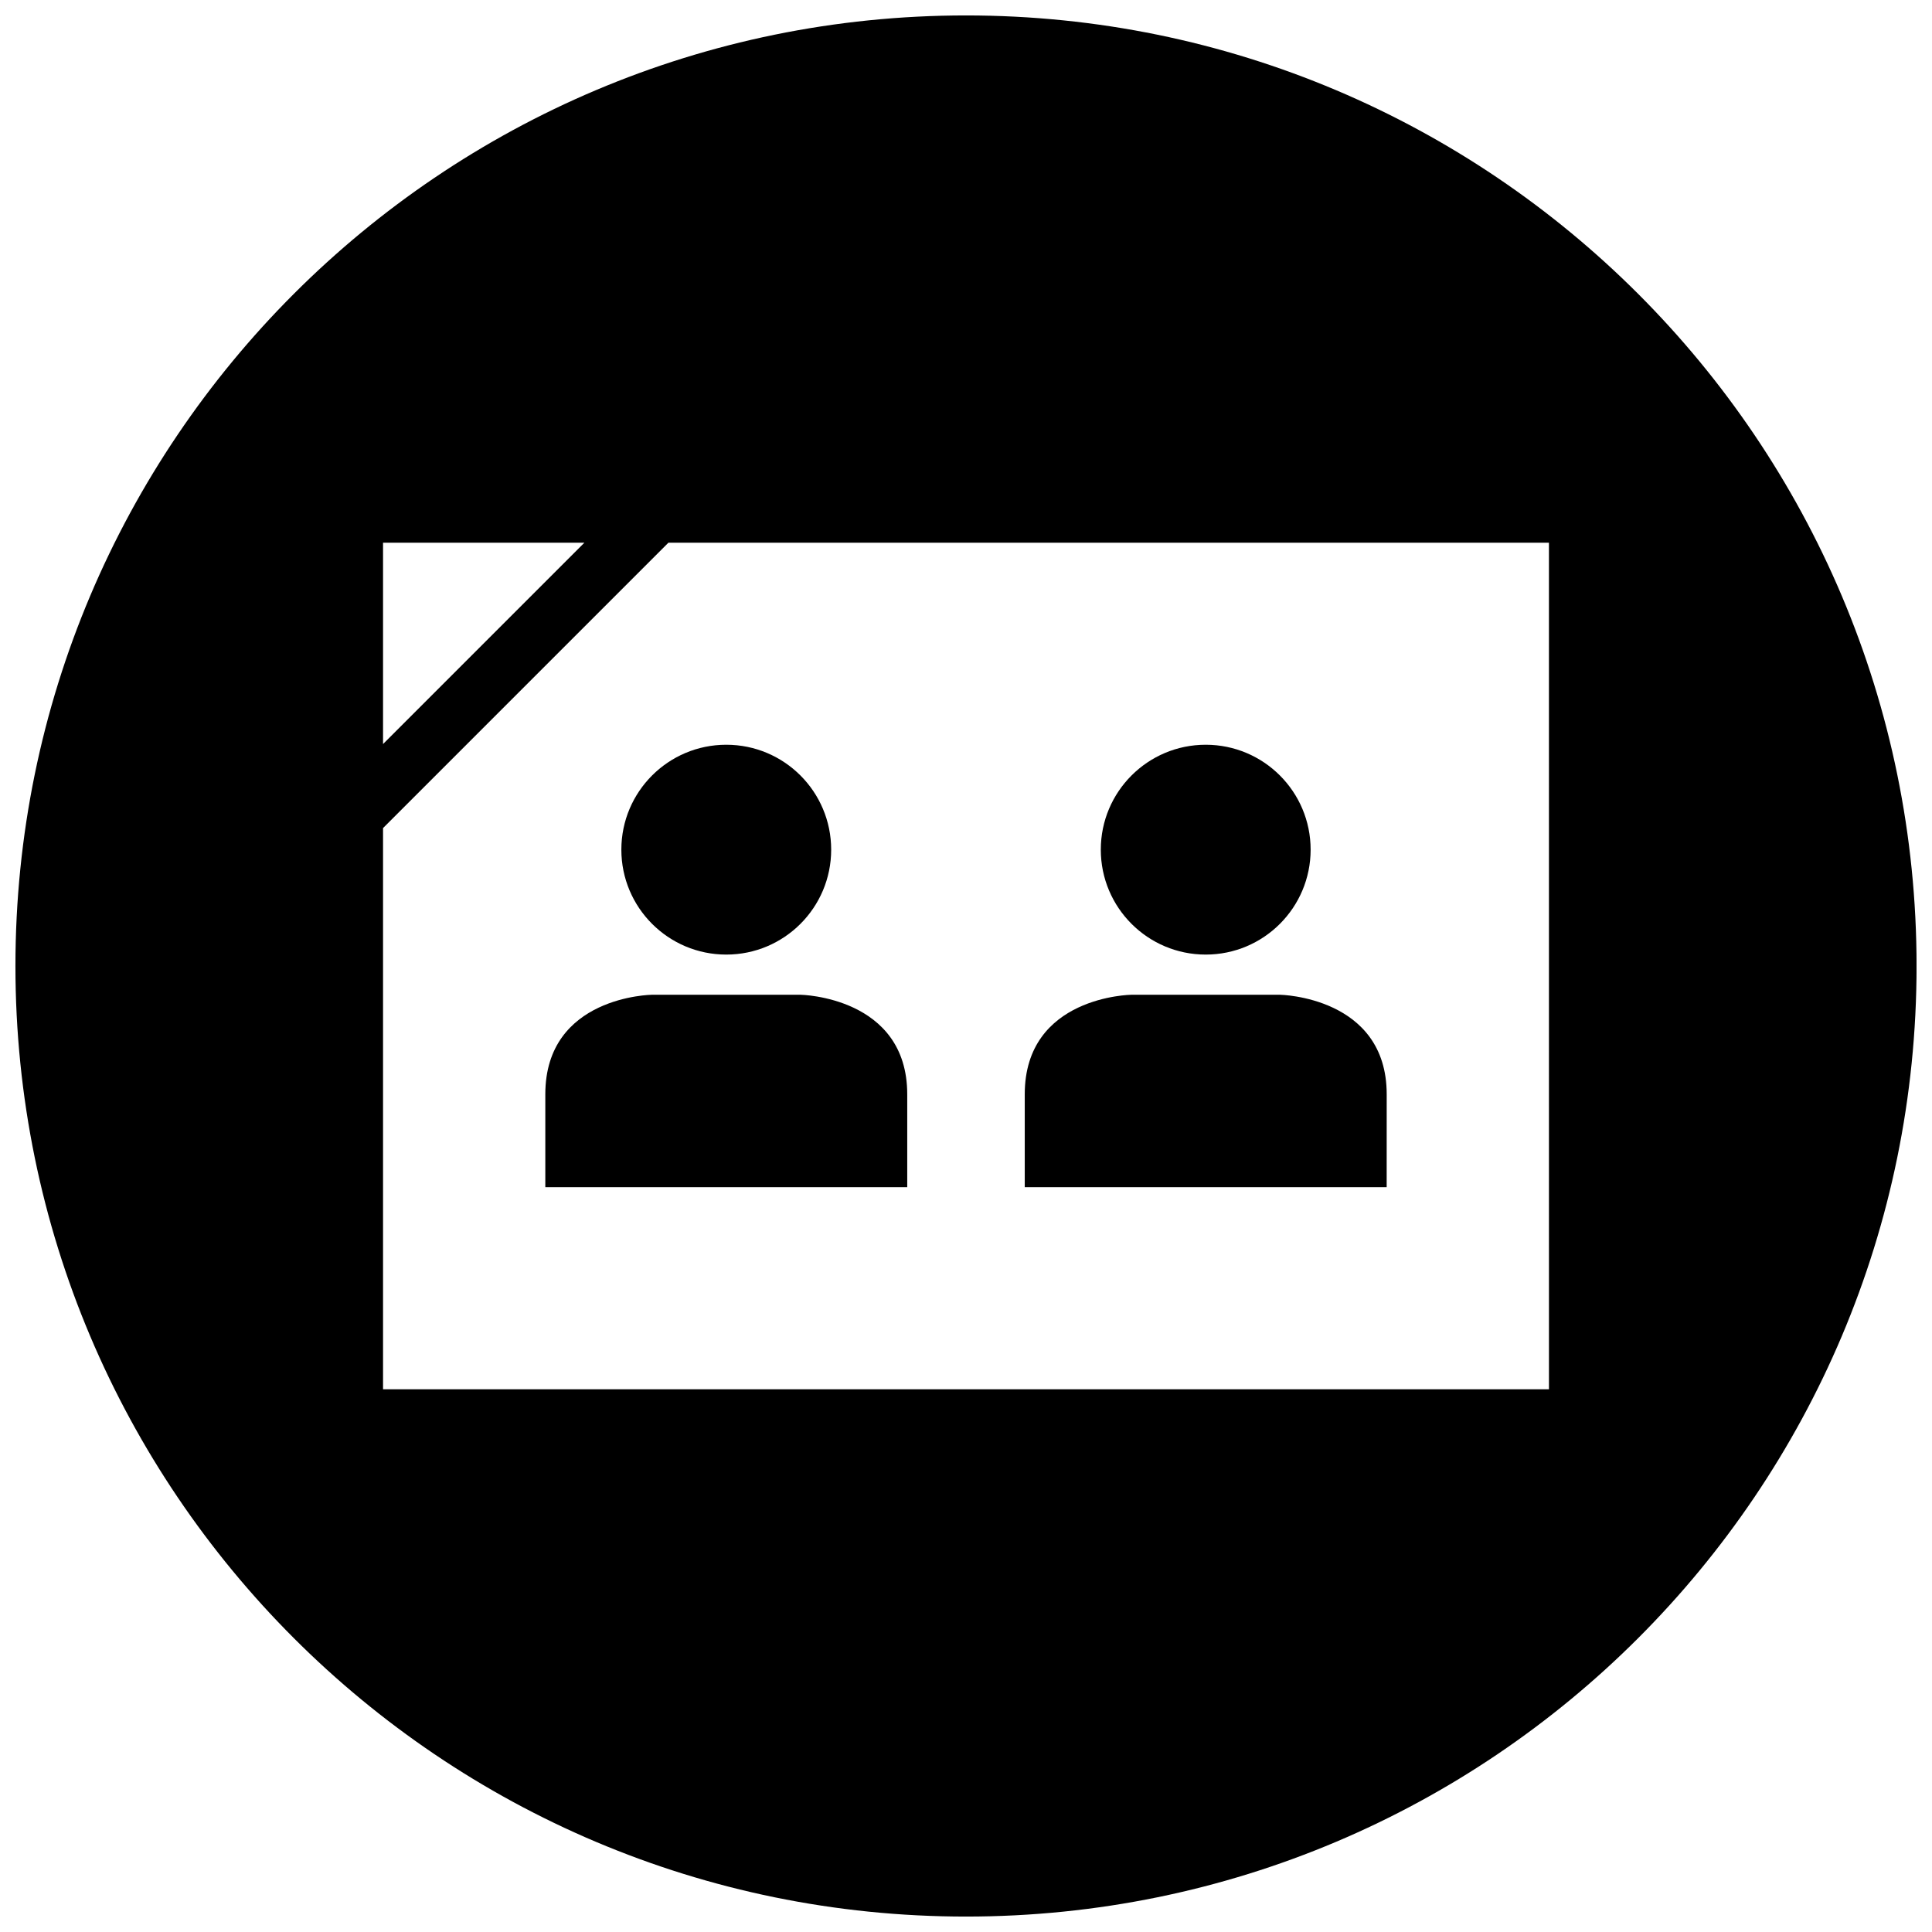
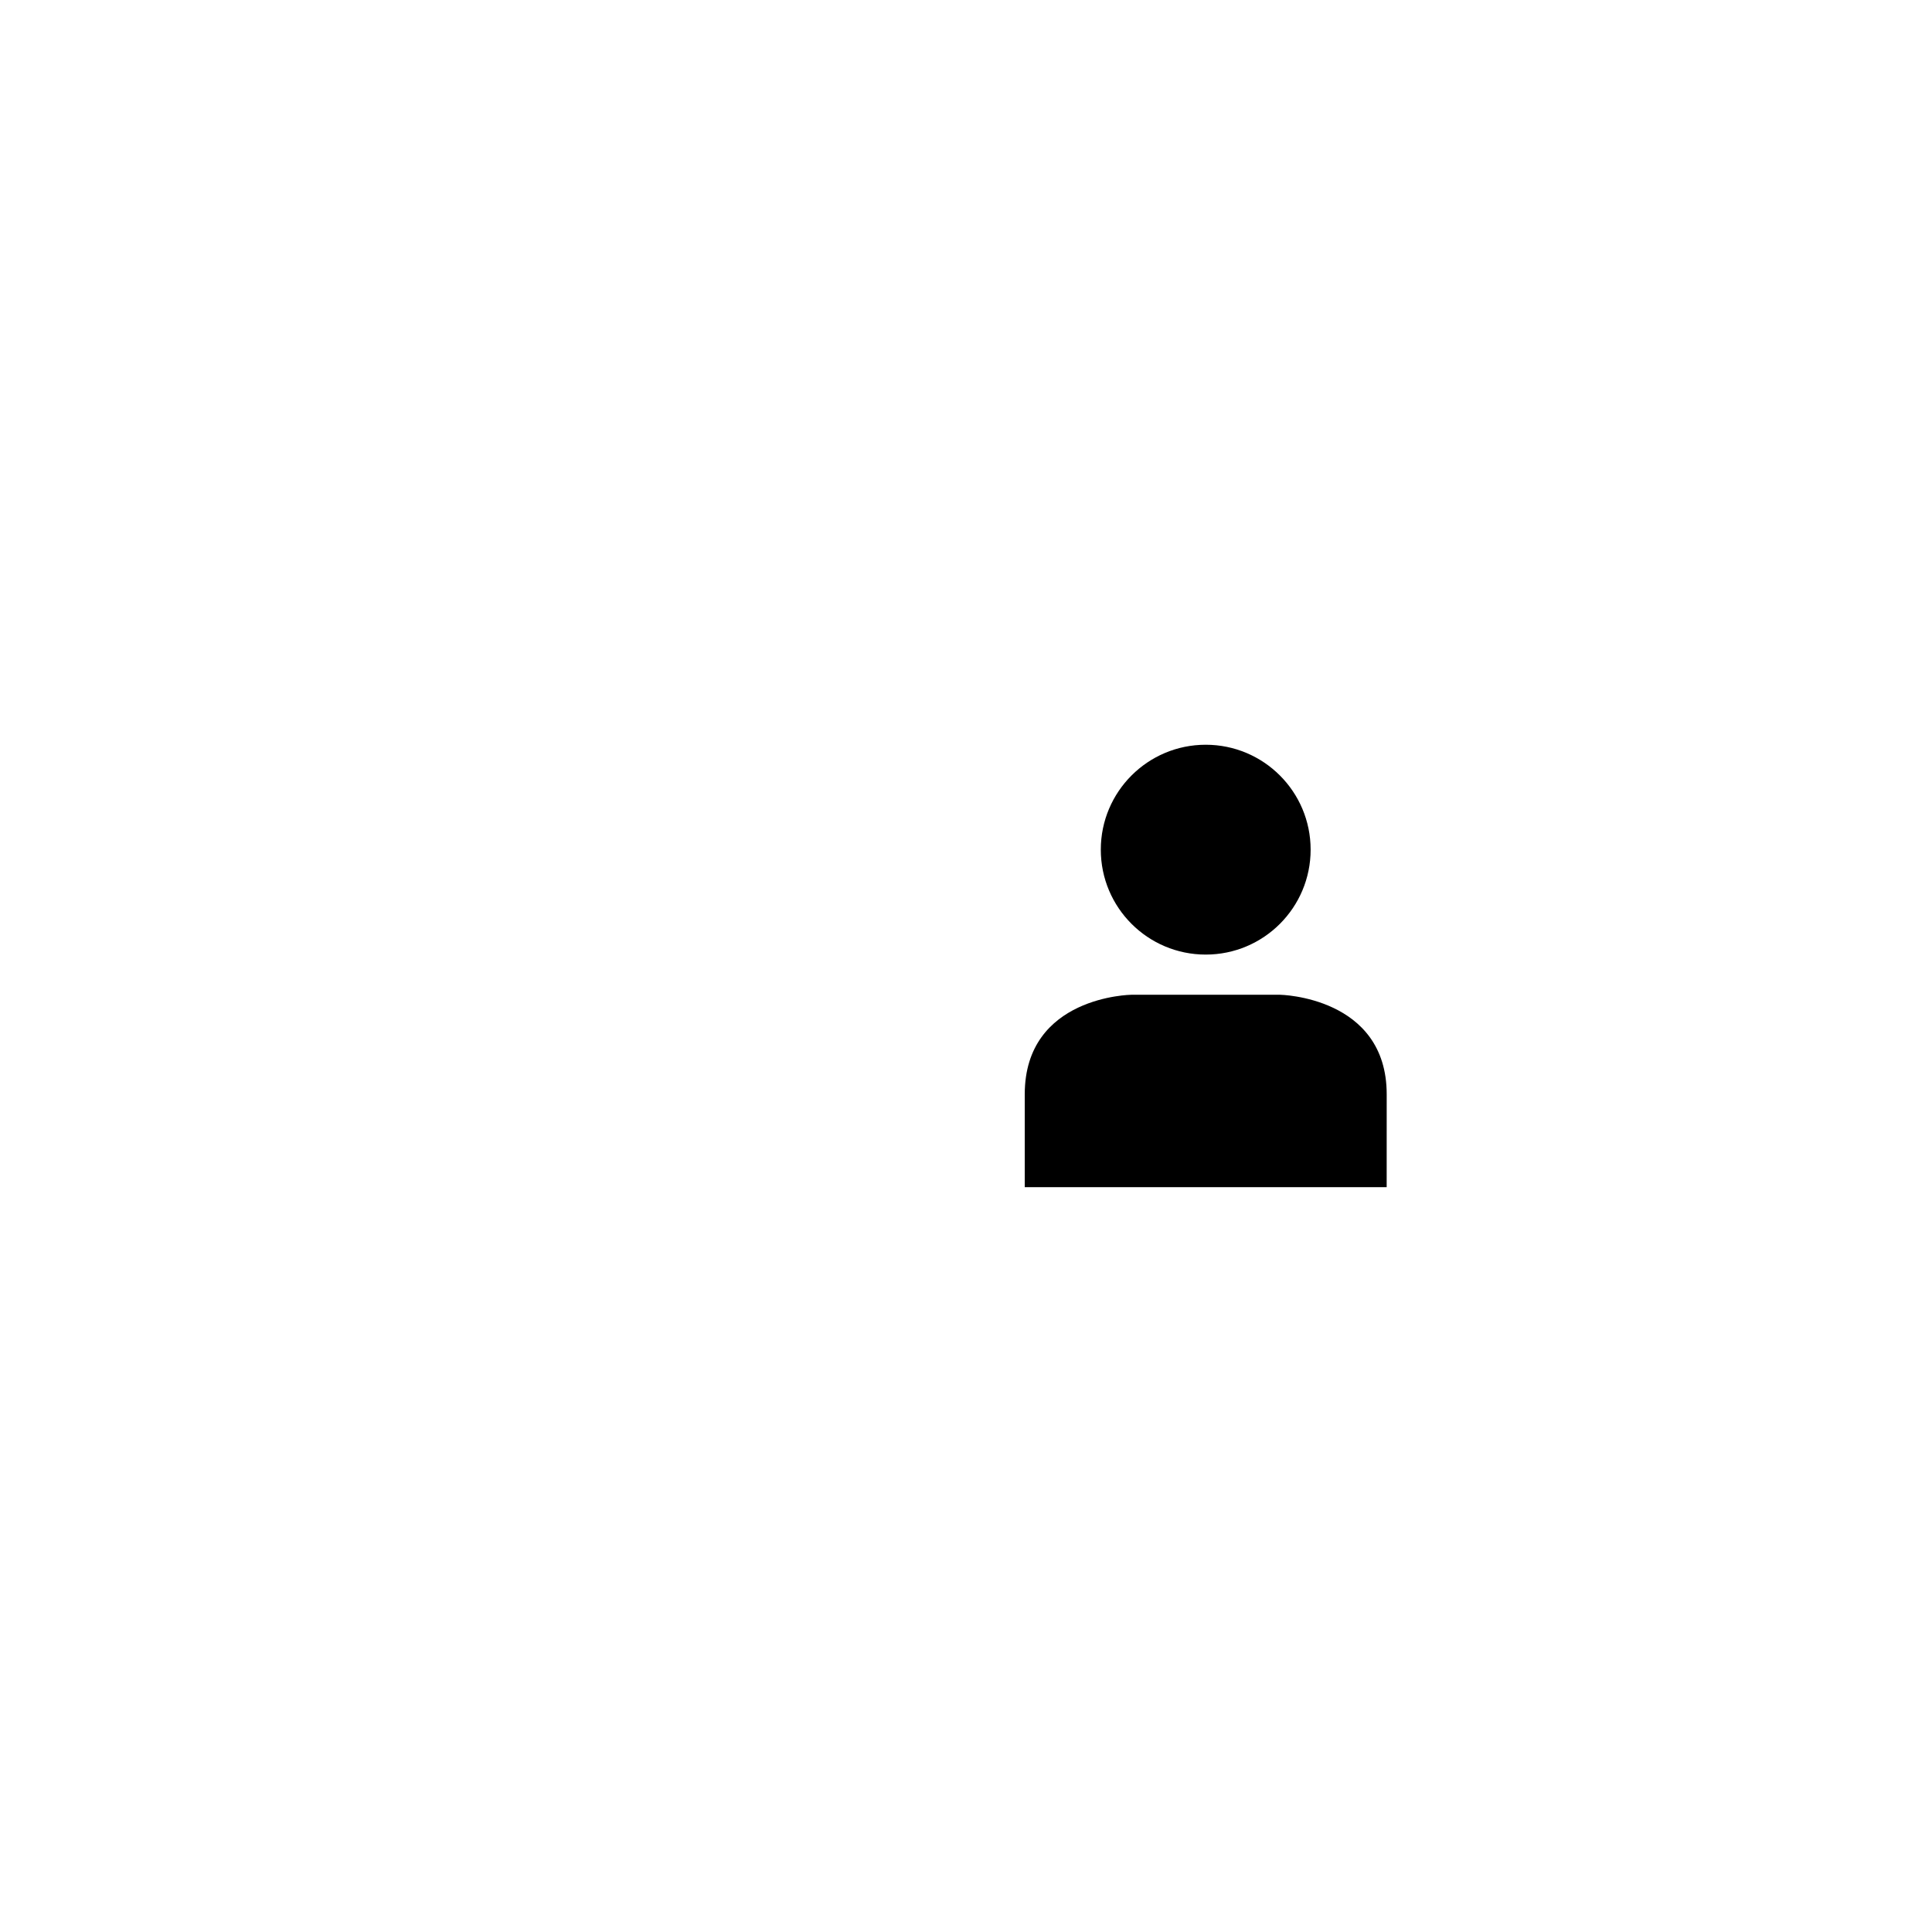
<svg xmlns="http://www.w3.org/2000/svg" width="800px" height="800px" version="1.1" viewBox="144 144 512 512">
  <defs>
    <clipPath id="a">
-       <path d="m148.09 148.09h503.81v503.81h-503.81z" />
-     </clipPath>
+       </clipPath>
  </defs>
  <g clip-path="url(#a)">
-     <path d="m400 148.09c-139.12 0-251.91 112.78-251.91 251.91 0 139.12 112.78 251.91 251.91 251.91 139.12 0 251.91-112.78 251.91-251.91-0.004-139.12-112.79-251.91-251.91-251.91zm-154.49 139.73h53.363l-53.363 53.363zm308.98 224.36h-308.98v-148.73l75.625-75.625h233.35z" />
-   </g>
-   <path d="m364.27 369.17c0 15.355-12.445 27.805-27.801 27.805-15.355 0-27.805-12.449-27.805-27.805s12.449-27.805 27.805-27.805c15.355 0 27.801 12.449 27.801 27.805" />
-   <path d="m316.79 407.62s-28.277 0.316-28.277 26.379v24.609h95.914v-24.609c0-25.906-28.277-26.379-28.277-26.379z" />
+     </g>
  <path d="m491.33 369.17c0 15.355-12.445 27.805-27.801 27.805-15.355 0-27.805-12.449-27.805-27.805s12.449-27.805 27.805-27.805c15.355 0 27.801 12.449 27.801 27.805" />
  <path d="m511.49 434c0-25.906-28.277-26.379-28.277-26.379h-39.367s-28.277 0.316-28.277 26.379v24.609h95.914c0.008-0.125 0.008-2.094 0.008-24.609z" />
</svg>